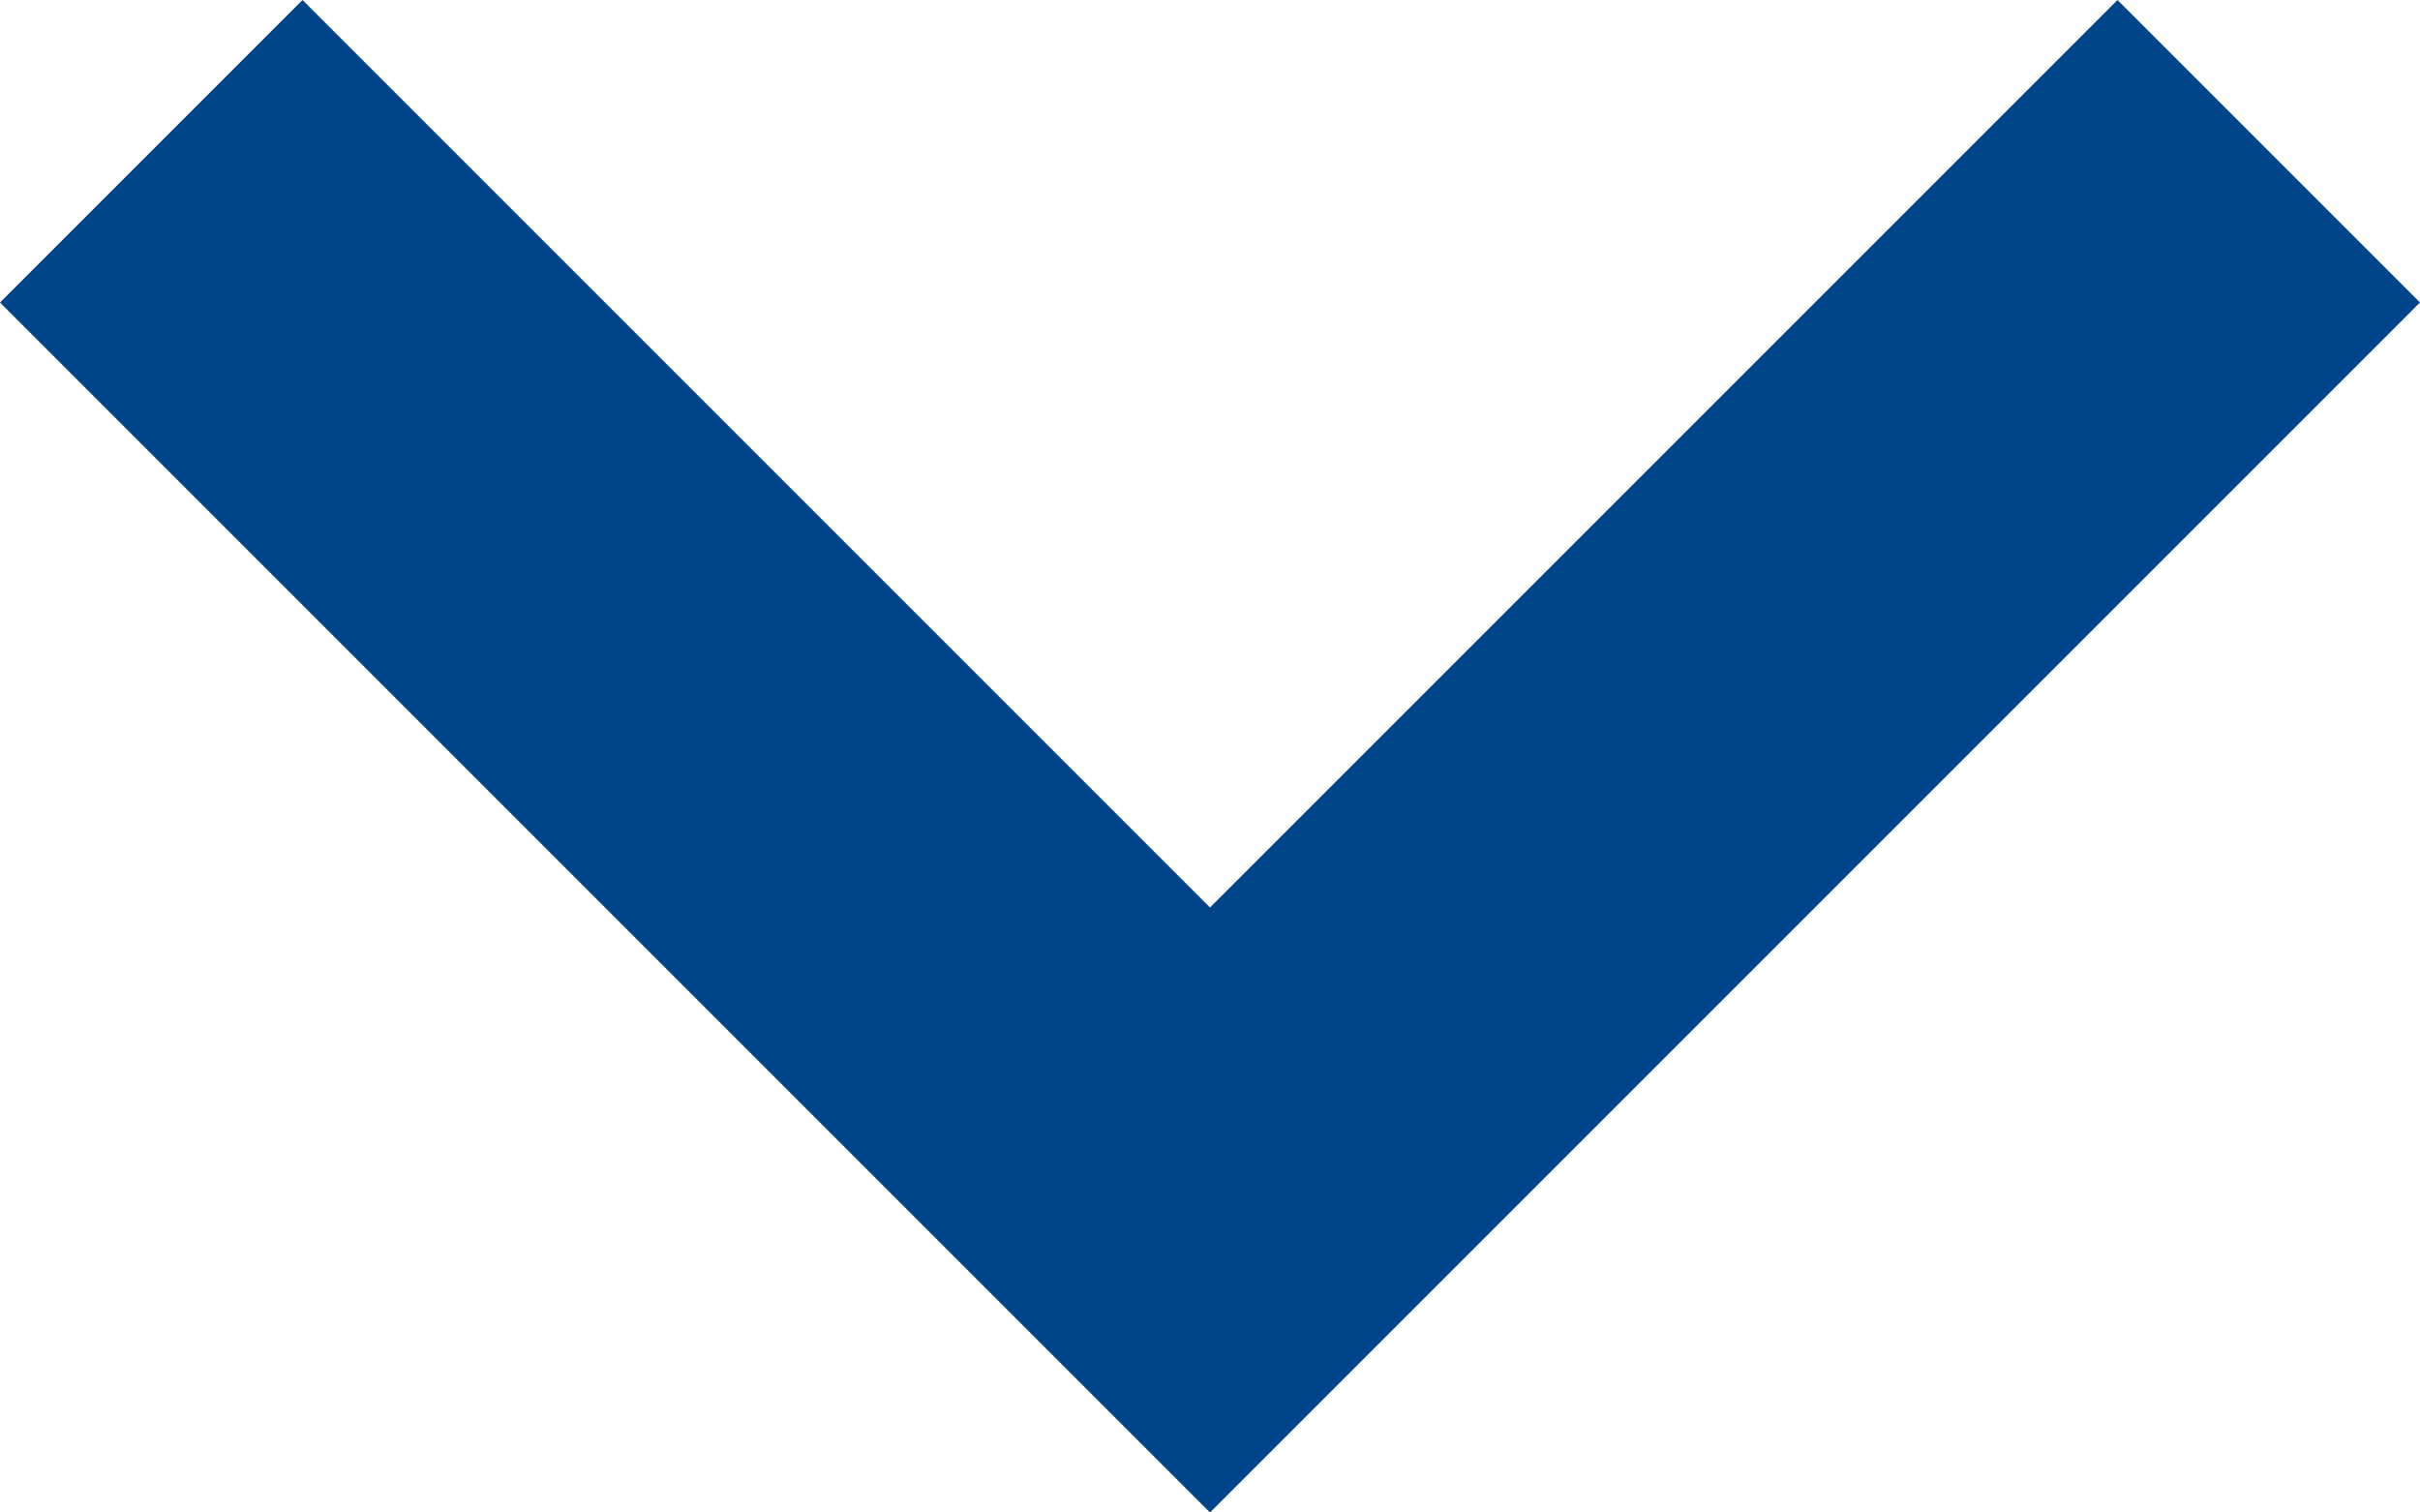
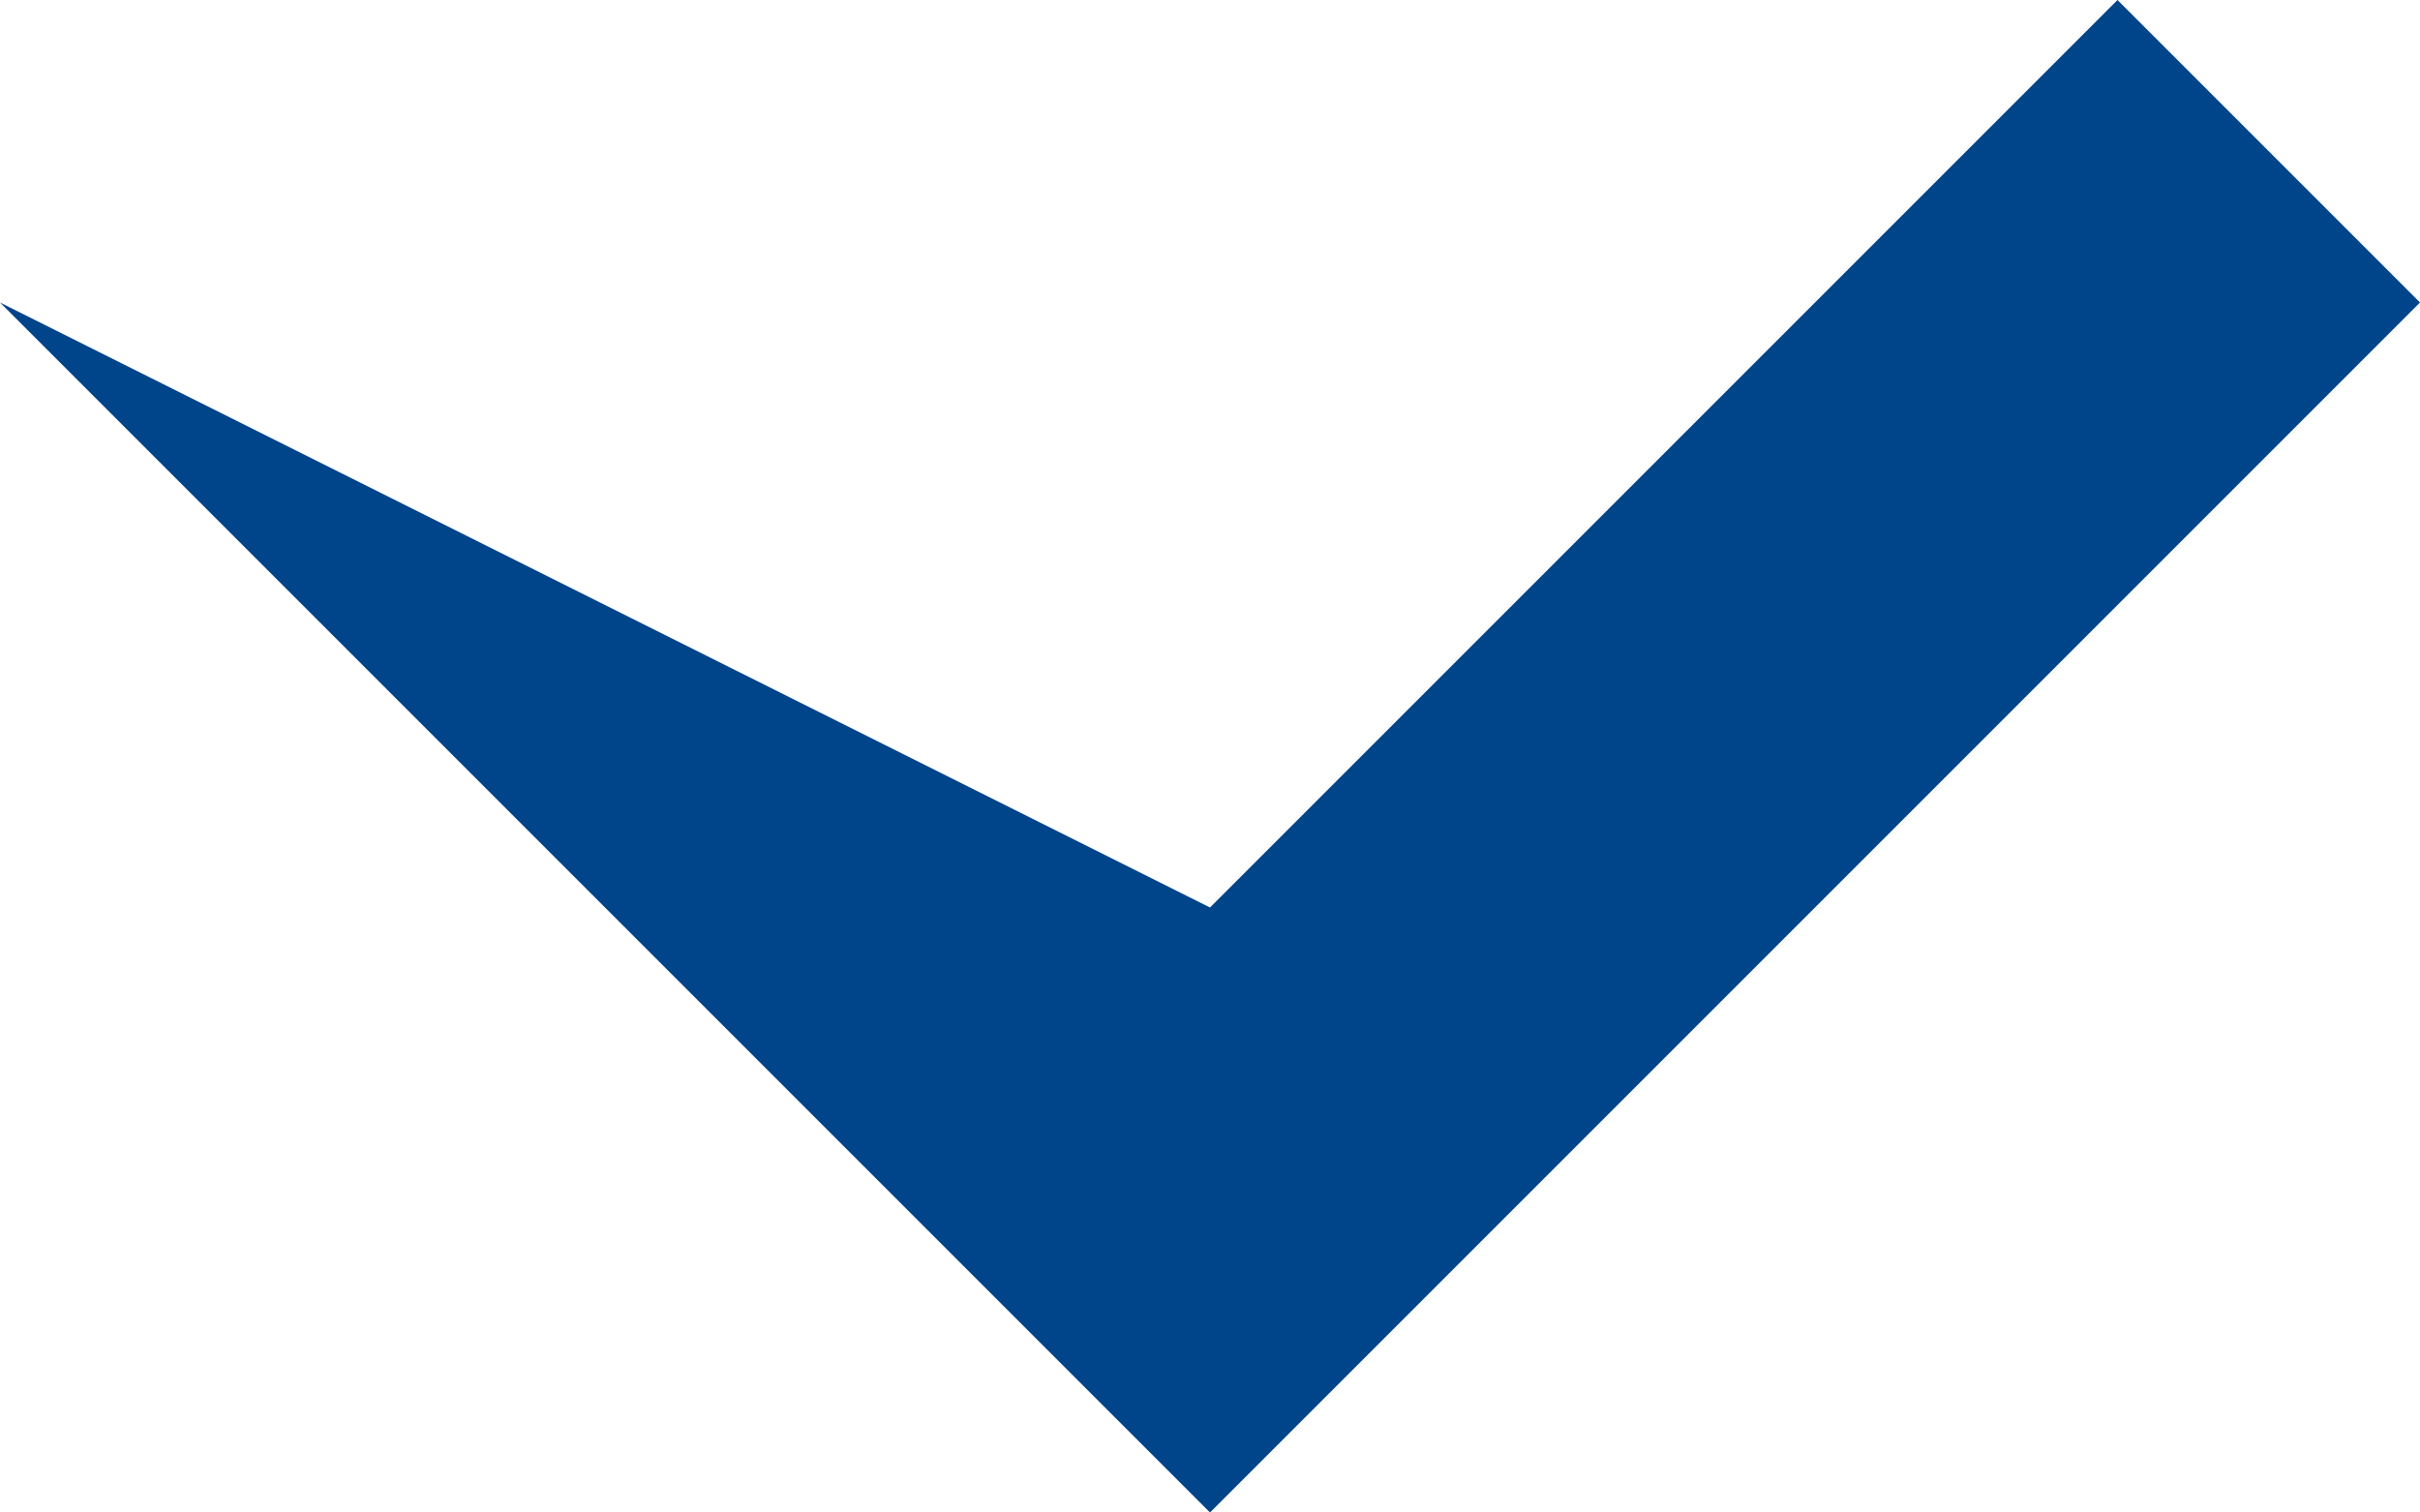
<svg xmlns="http://www.w3.org/2000/svg" version="1.1" id="Ebene_1" x="0px" y="0px" width="12px" height="7.5px" viewBox="18 23 12 7.5" enable-background="new 18 23 12 7.5" xml:space="preserve">
-   <path fill="#004489" d="M30,24.5L28.5,23L24,27.5L19.5,23L18,24.5l6,6L30,24.5z" />
+   <path fill="#004489" d="M30,24.5L28.5,23L24,27.5L18,24.5l6,6L30,24.5z" />
</svg>